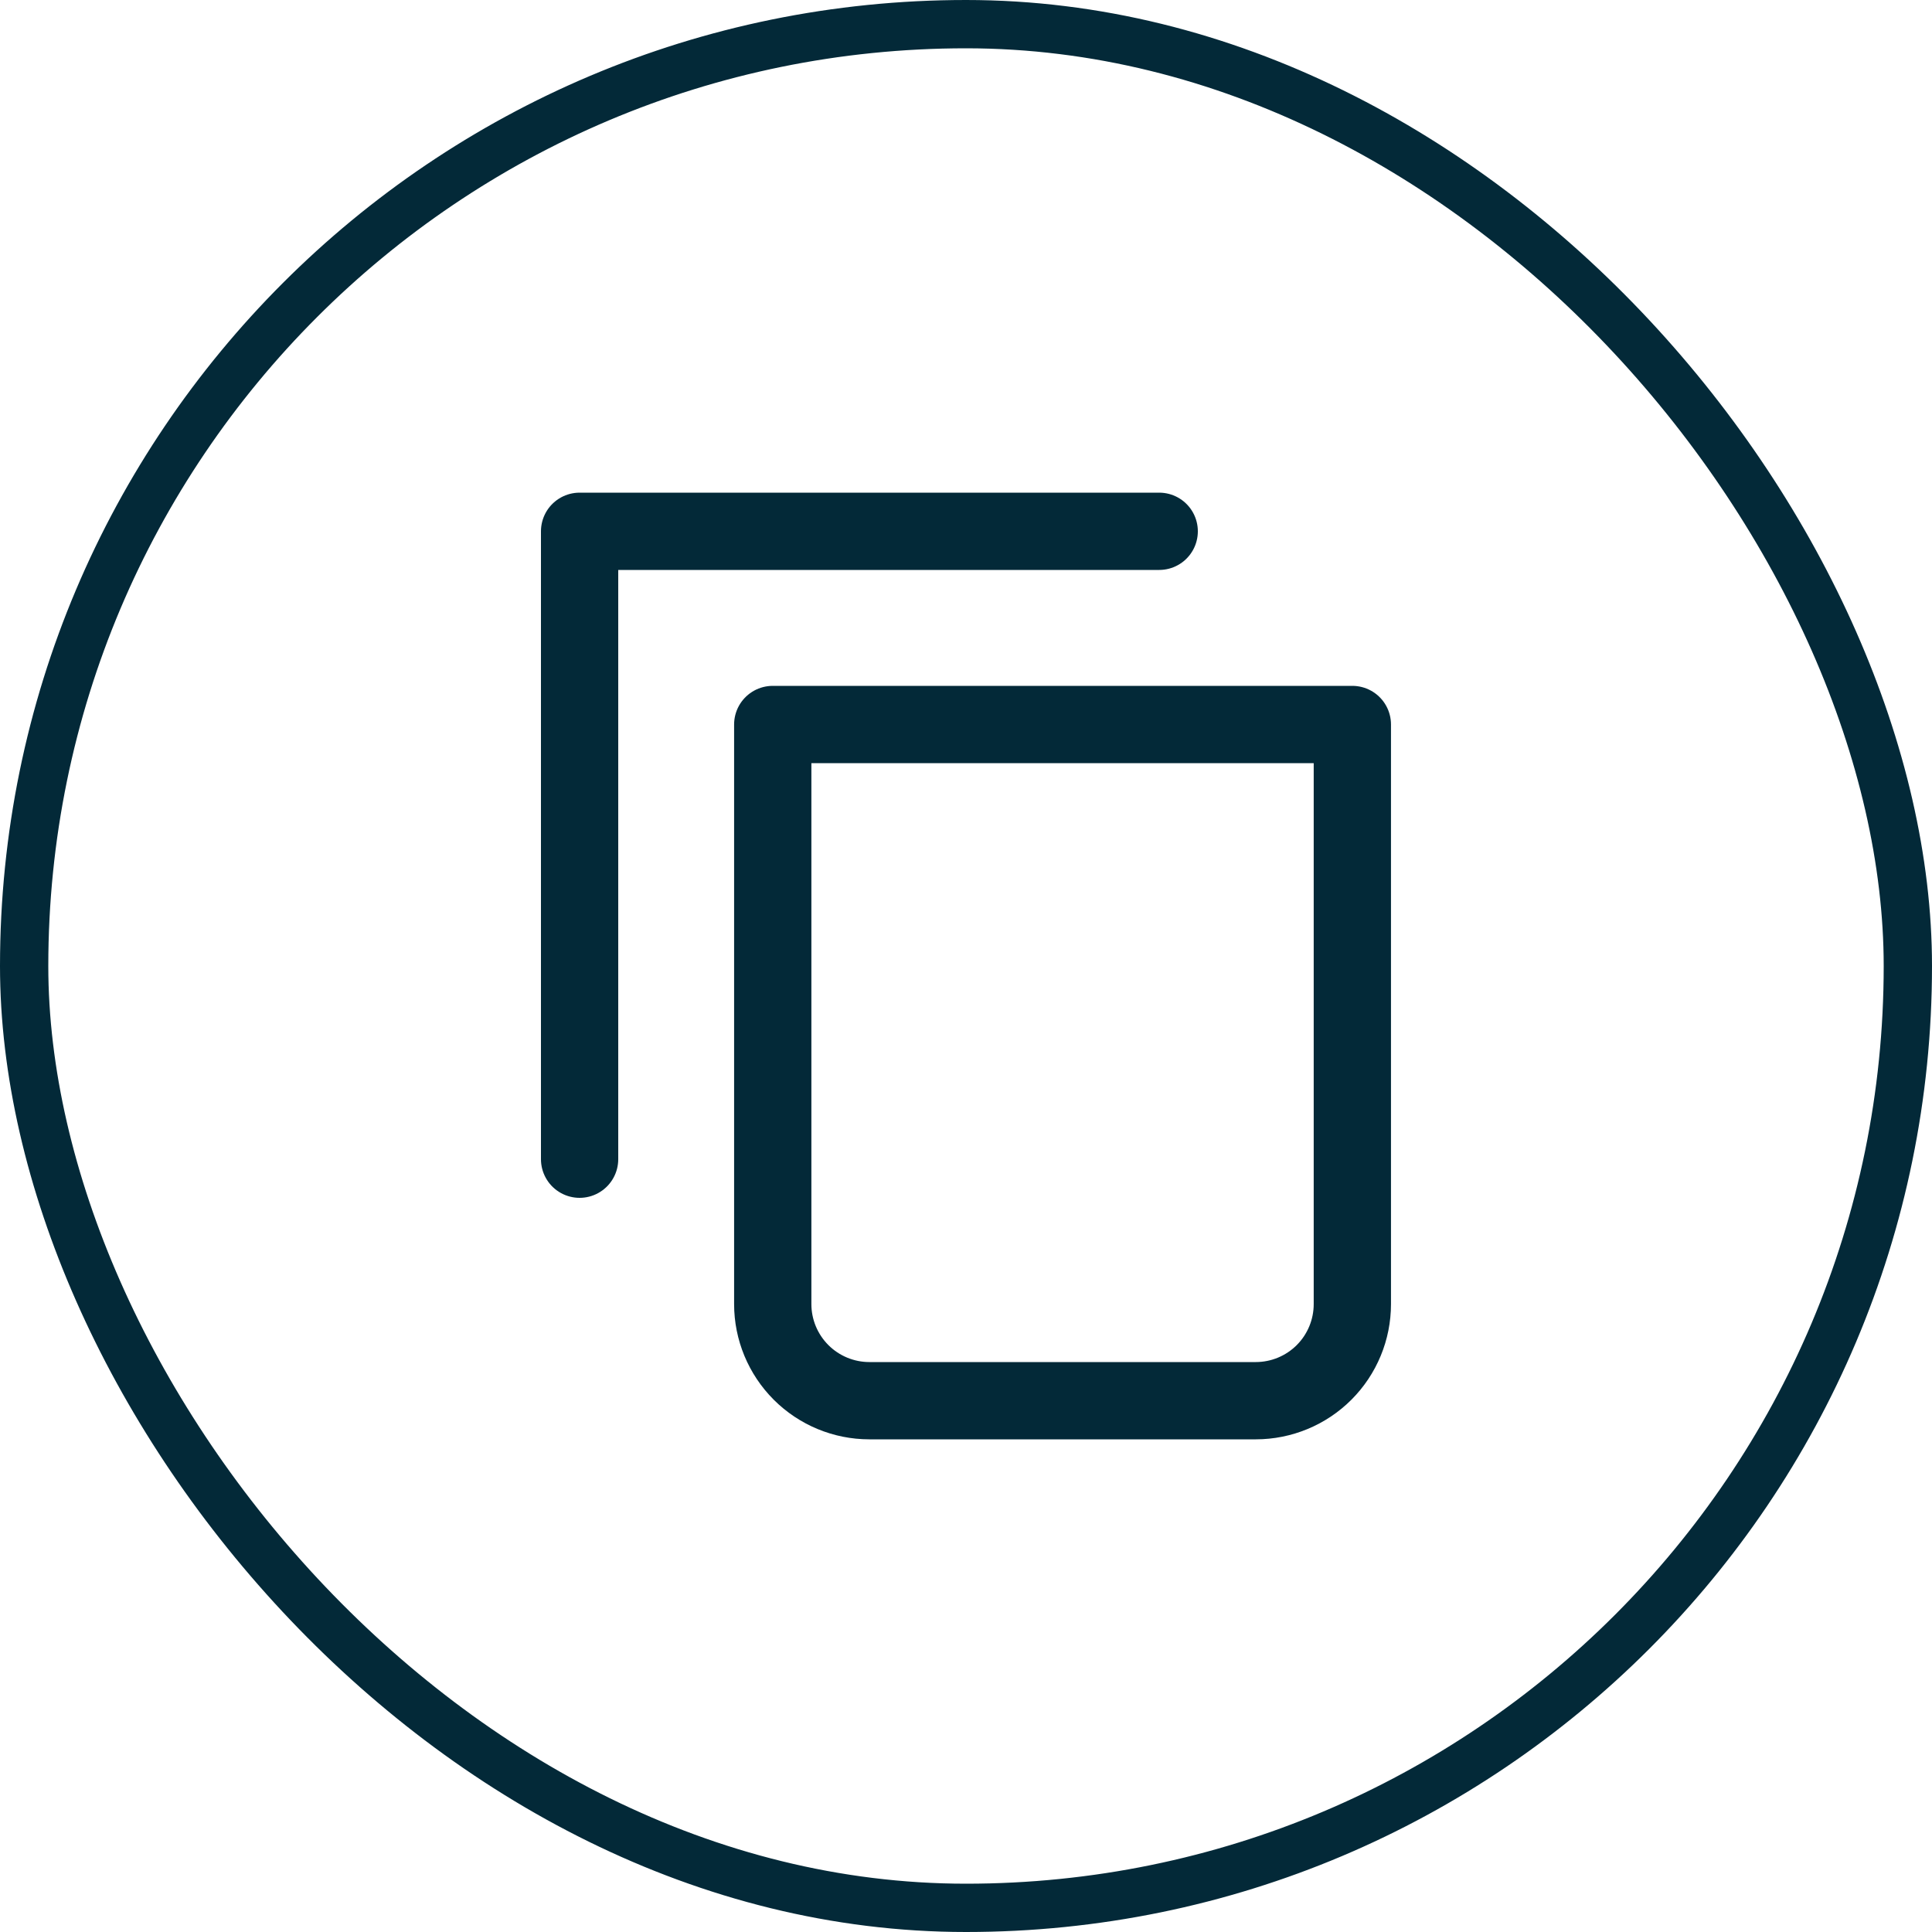
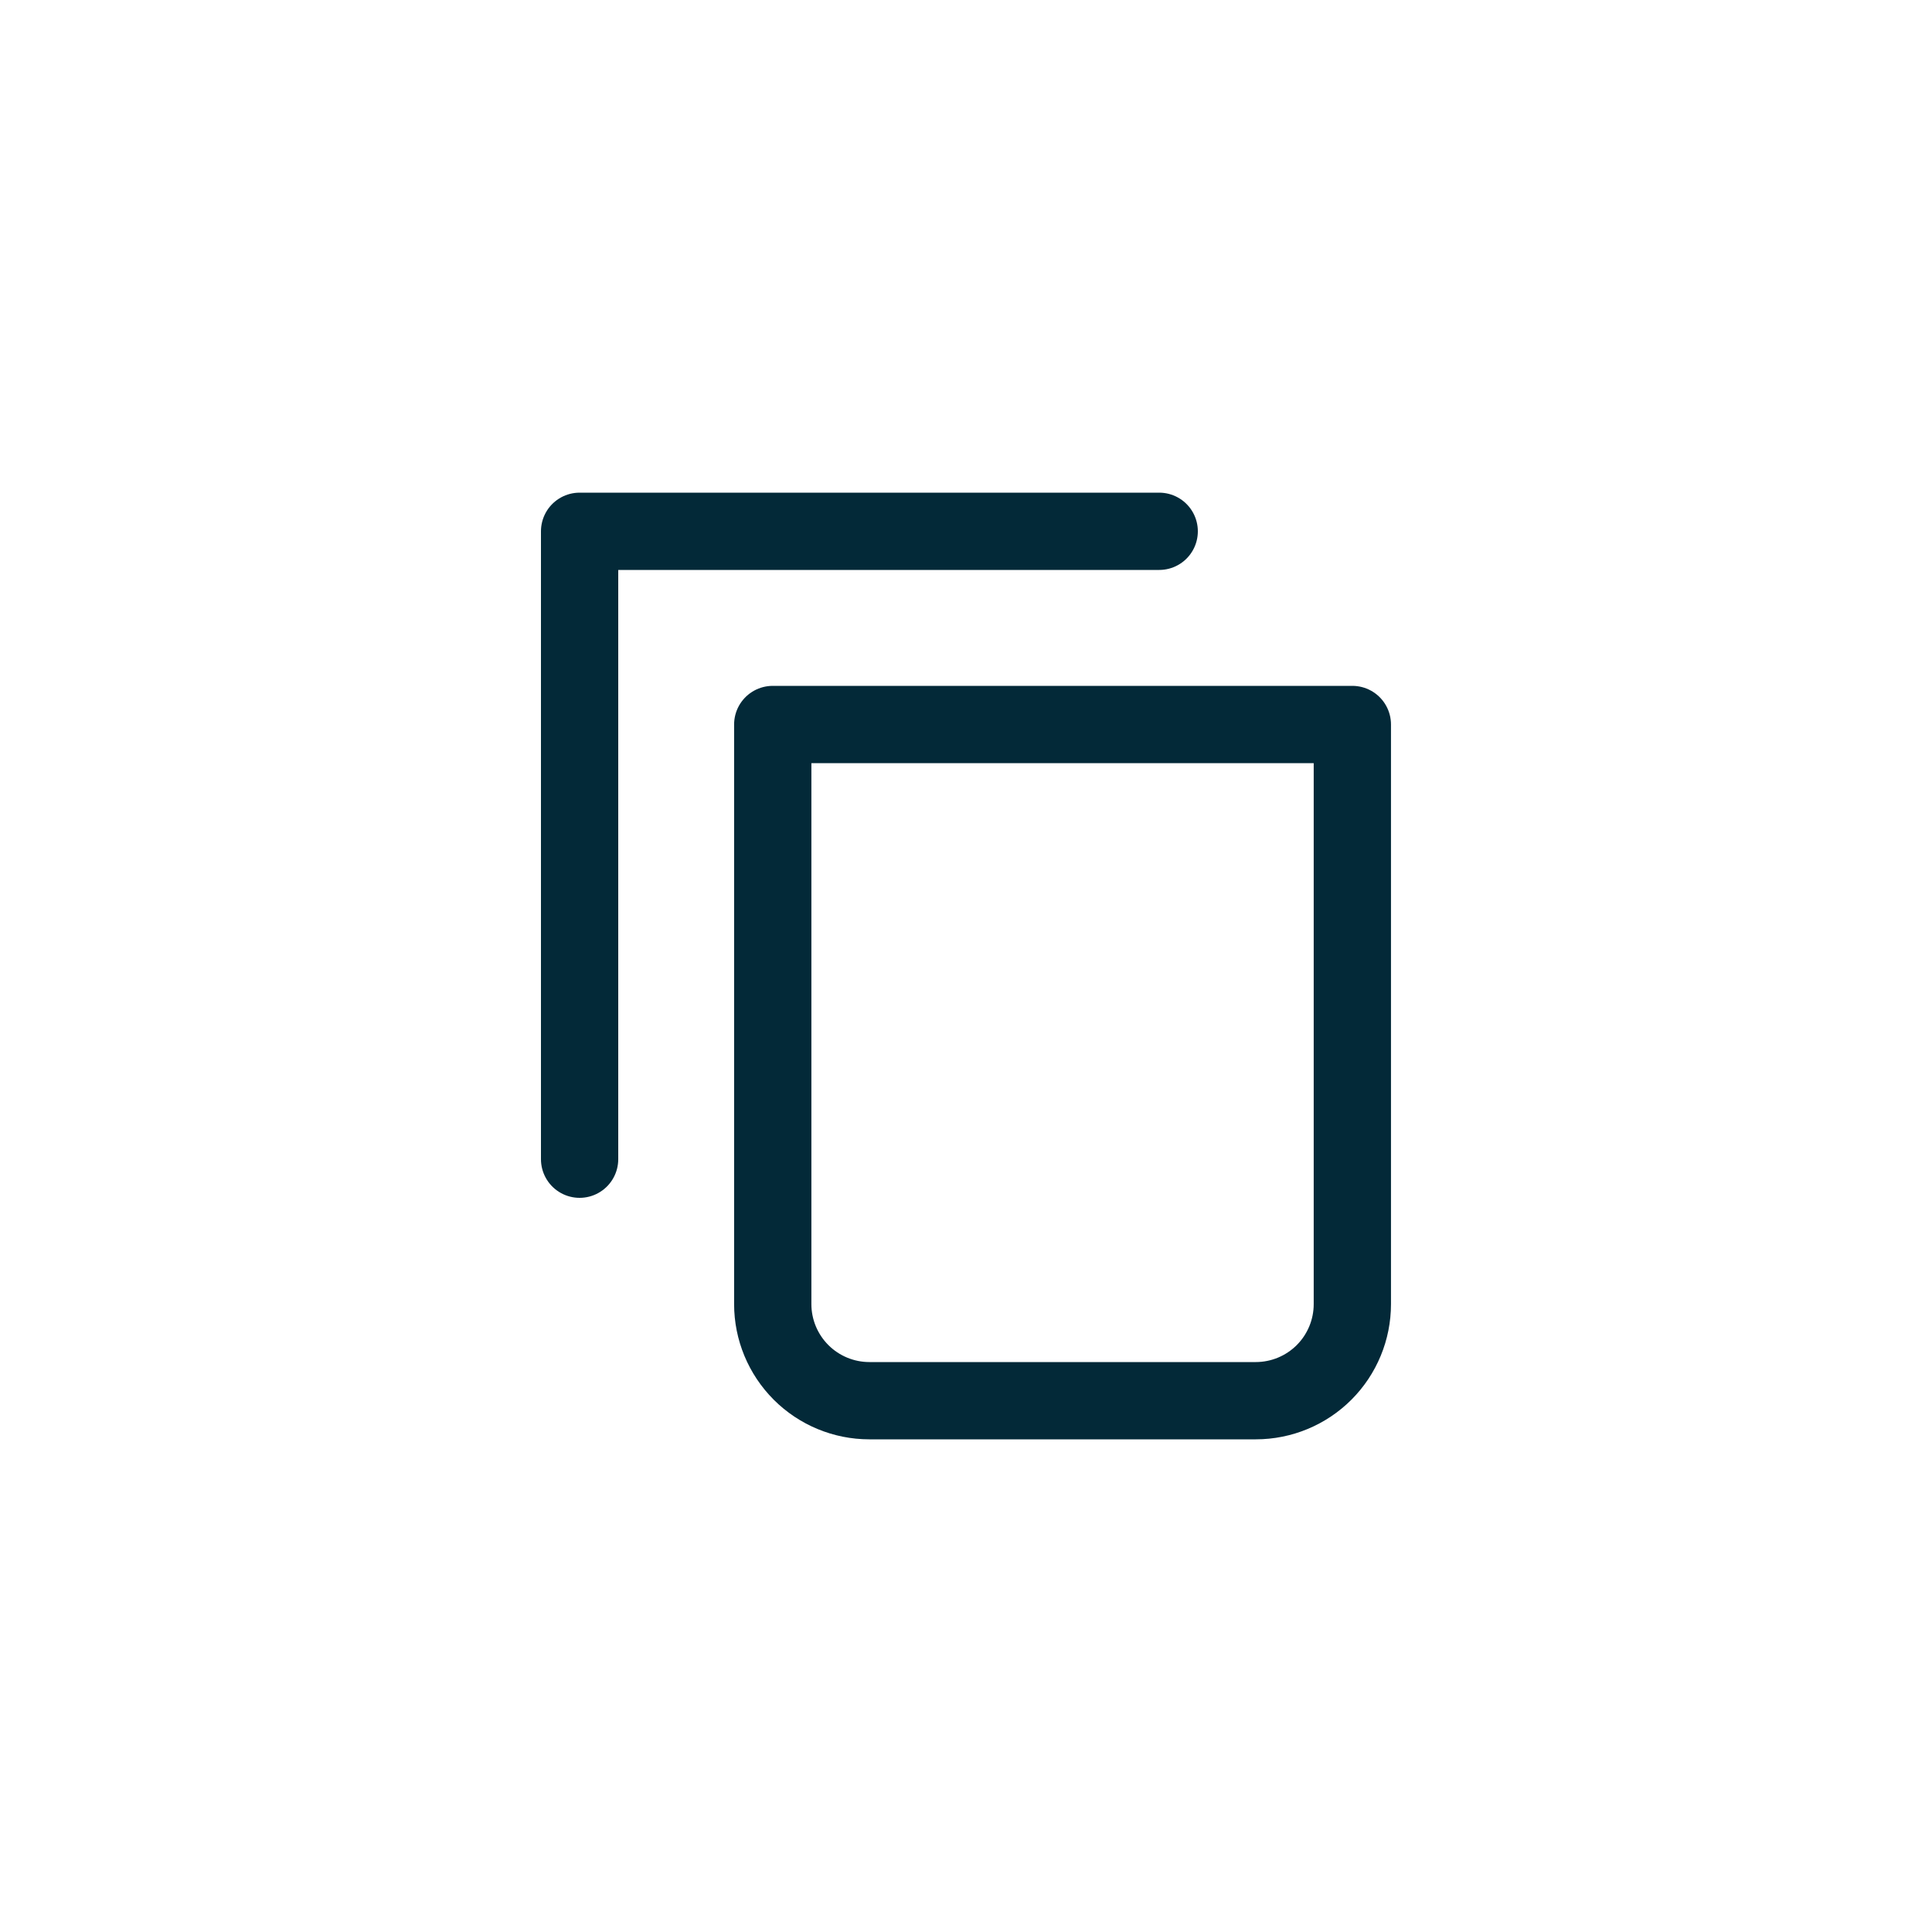
<svg xmlns="http://www.w3.org/2000/svg" width="36" height="36" viewBox="0 0 36 36" fill="none">
  <g id="iconamoon:copy-light">
-     <rect x="0.45" y="0.45" width="35.1" height="35.1" rx="17.55" stroke="#032938" stroke-width="0.9" />
    <g id="Group">
      <path id="Vector" d="M21.6 9.9H10.8V21.6" stroke="#032938" stroke-width="1.44" stroke-linecap="round" stroke-linejoin="round" />
      <path id="Vector_2" d="M14.399 13.5H25.199V24.3C25.199 24.777 25.01 25.235 24.672 25.573C24.335 25.91 23.877 26.1 23.399 26.1H16.199C15.722 26.1 15.264 25.91 14.927 25.573C14.589 25.235 14.399 24.777 14.399 24.3V13.5Z" stroke="#032938" stroke-width="1.44" stroke-linecap="round" stroke-linejoin="round" />
    </g>
  </g>
</svg>